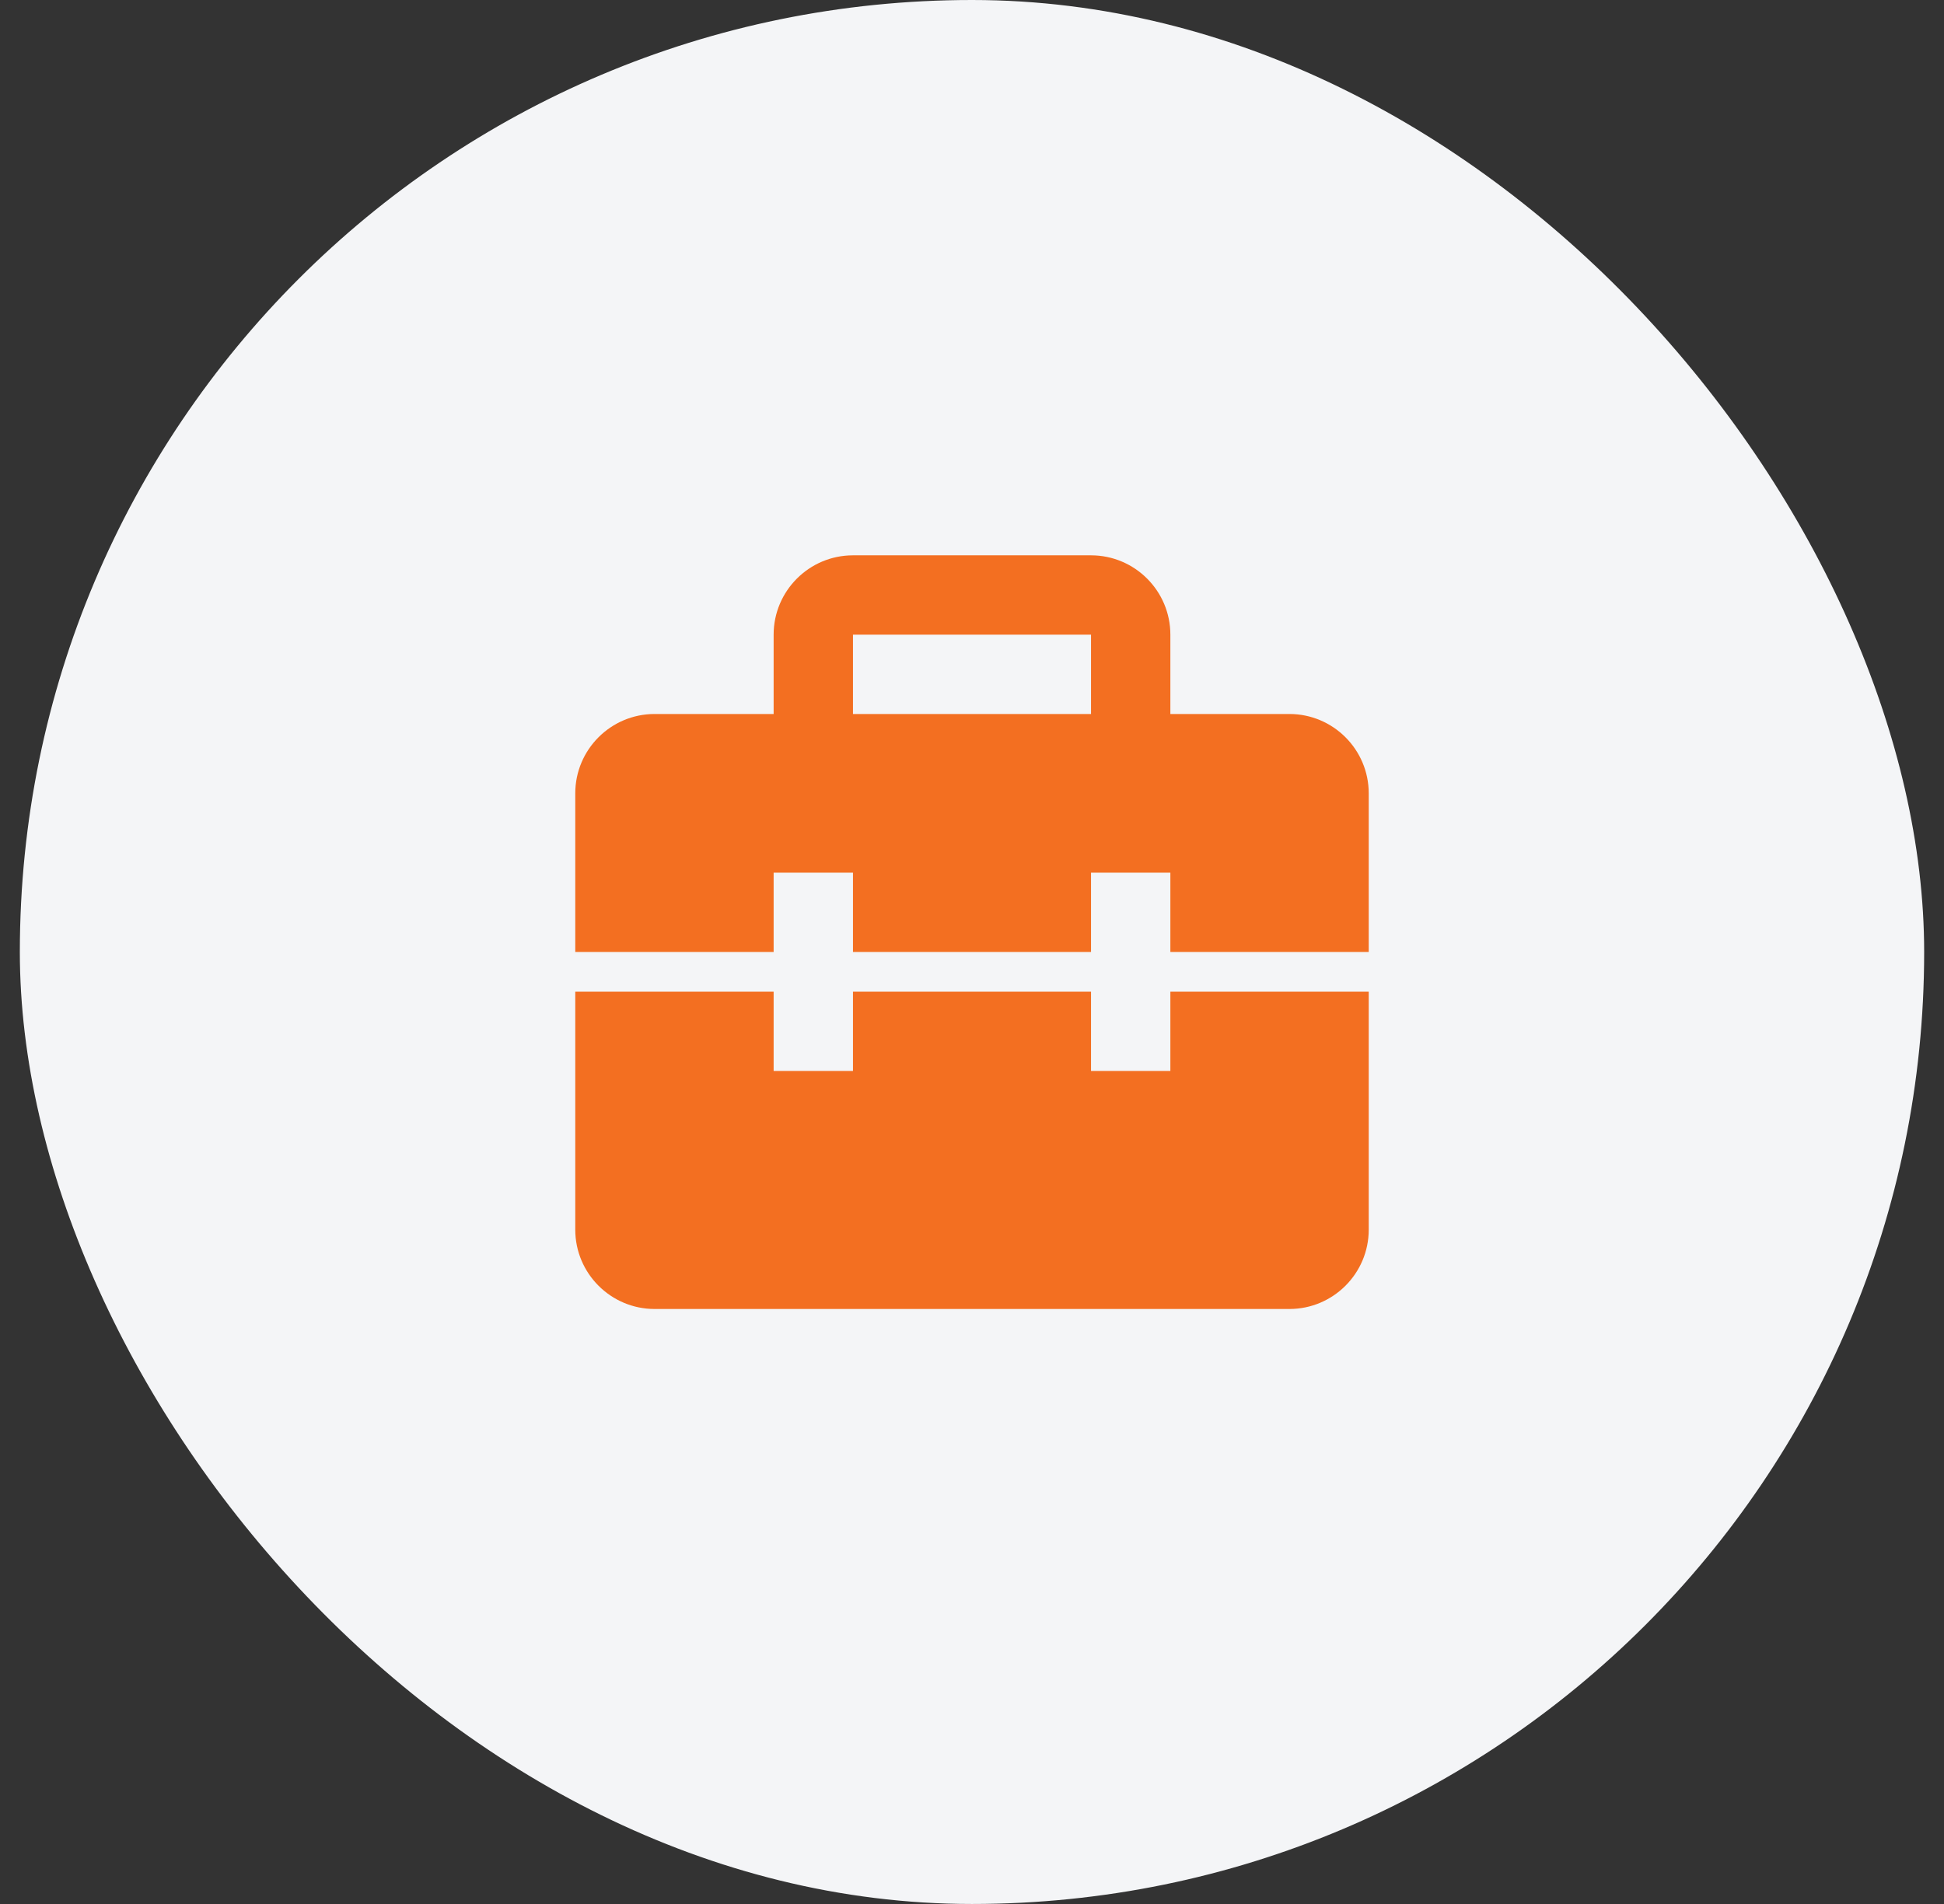
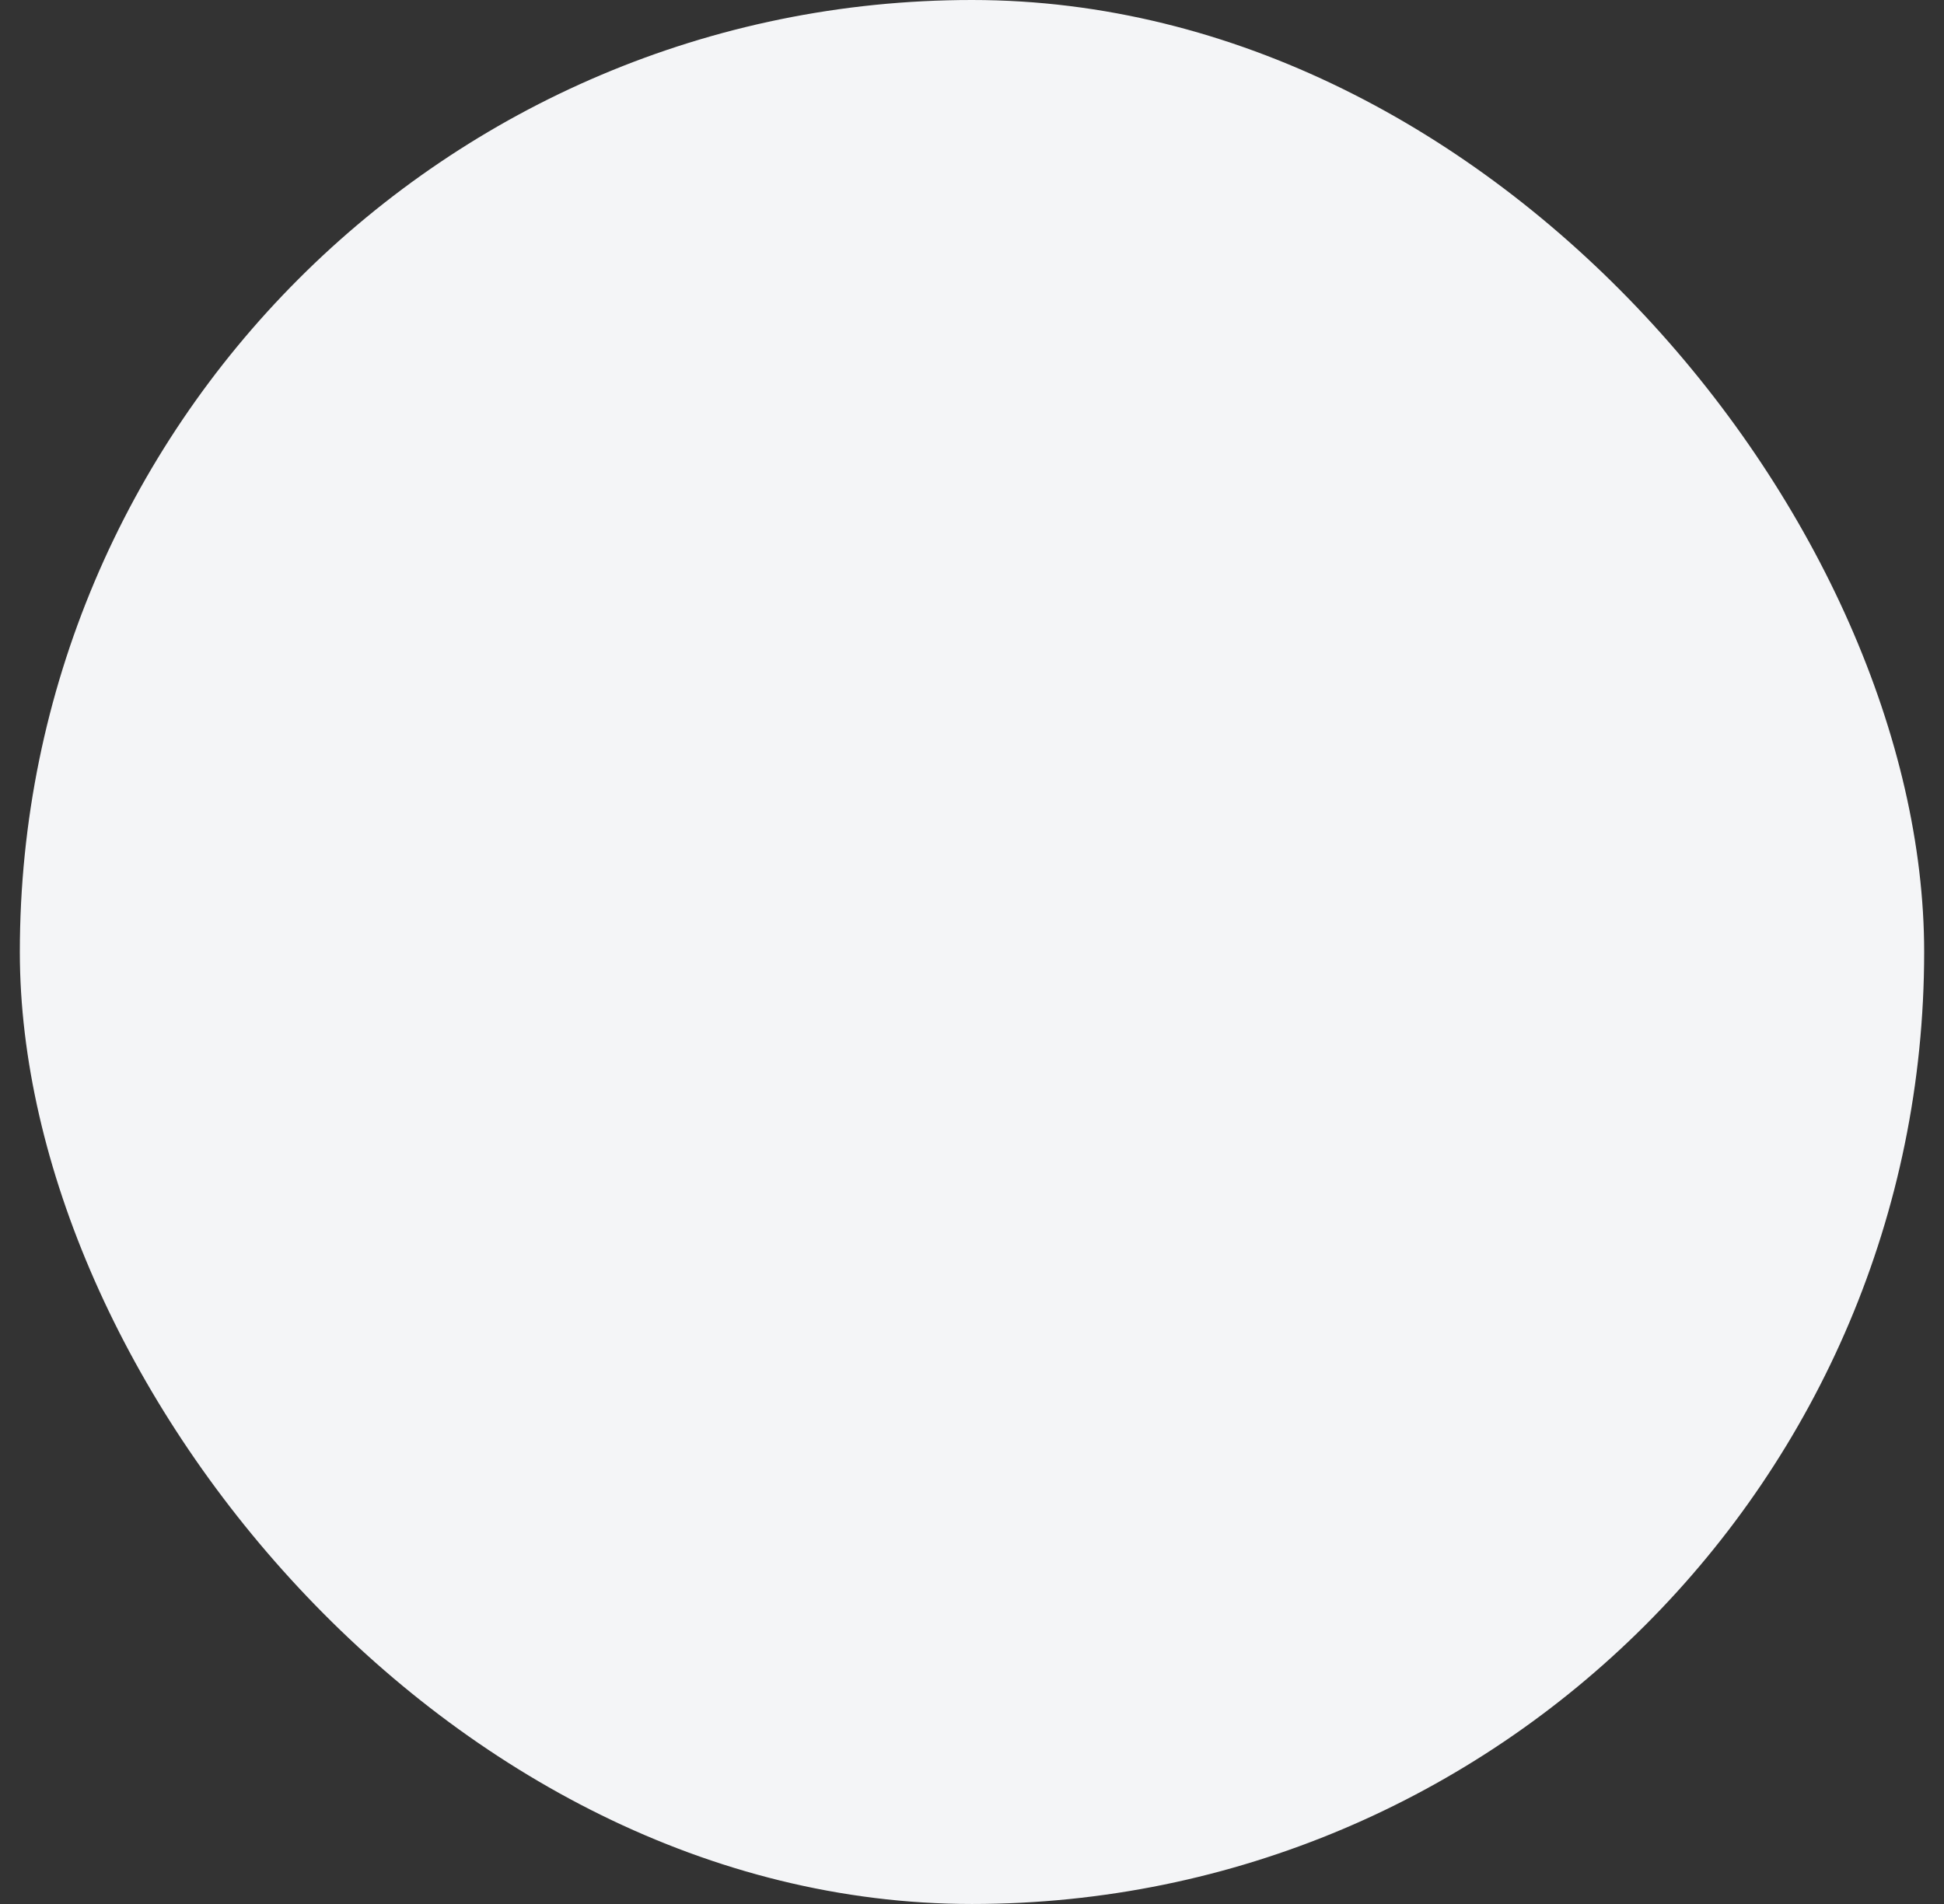
<svg xmlns="http://www.w3.org/2000/svg" width="49" height="48" viewBox="0 0 49 48" fill="none">
  <rect x="0" y="0" width="49" height="48" fill="#333333" stroke="none" />
  <rect x="0.5" width="48" height="48" rx="24" fill="#F4F5F7" />
-   <path d="M32.5 18H29.5V16C29.5 14.897 28.603 14 27.5 14H21.5C20.397 14 19.5 14.897 19.5 16V18H16.5C15.397 18 14.5 18.897 14.5 20V24H19.5V22H21.5V24H27.5V22H29.5V24H34.5V20C34.5 18.897 33.603 18 32.5 18ZM21.5 16H27.5V18H21.5V16ZM29.5 27H27.5V25H21.5V27H19.5V25H14.5V31C14.5 32.103 15.397 33 16.5 33H32.5C33.603 33 34.5 32.103 34.5 31V25H29.5V27Z" fill="#F36F21" />
</svg>